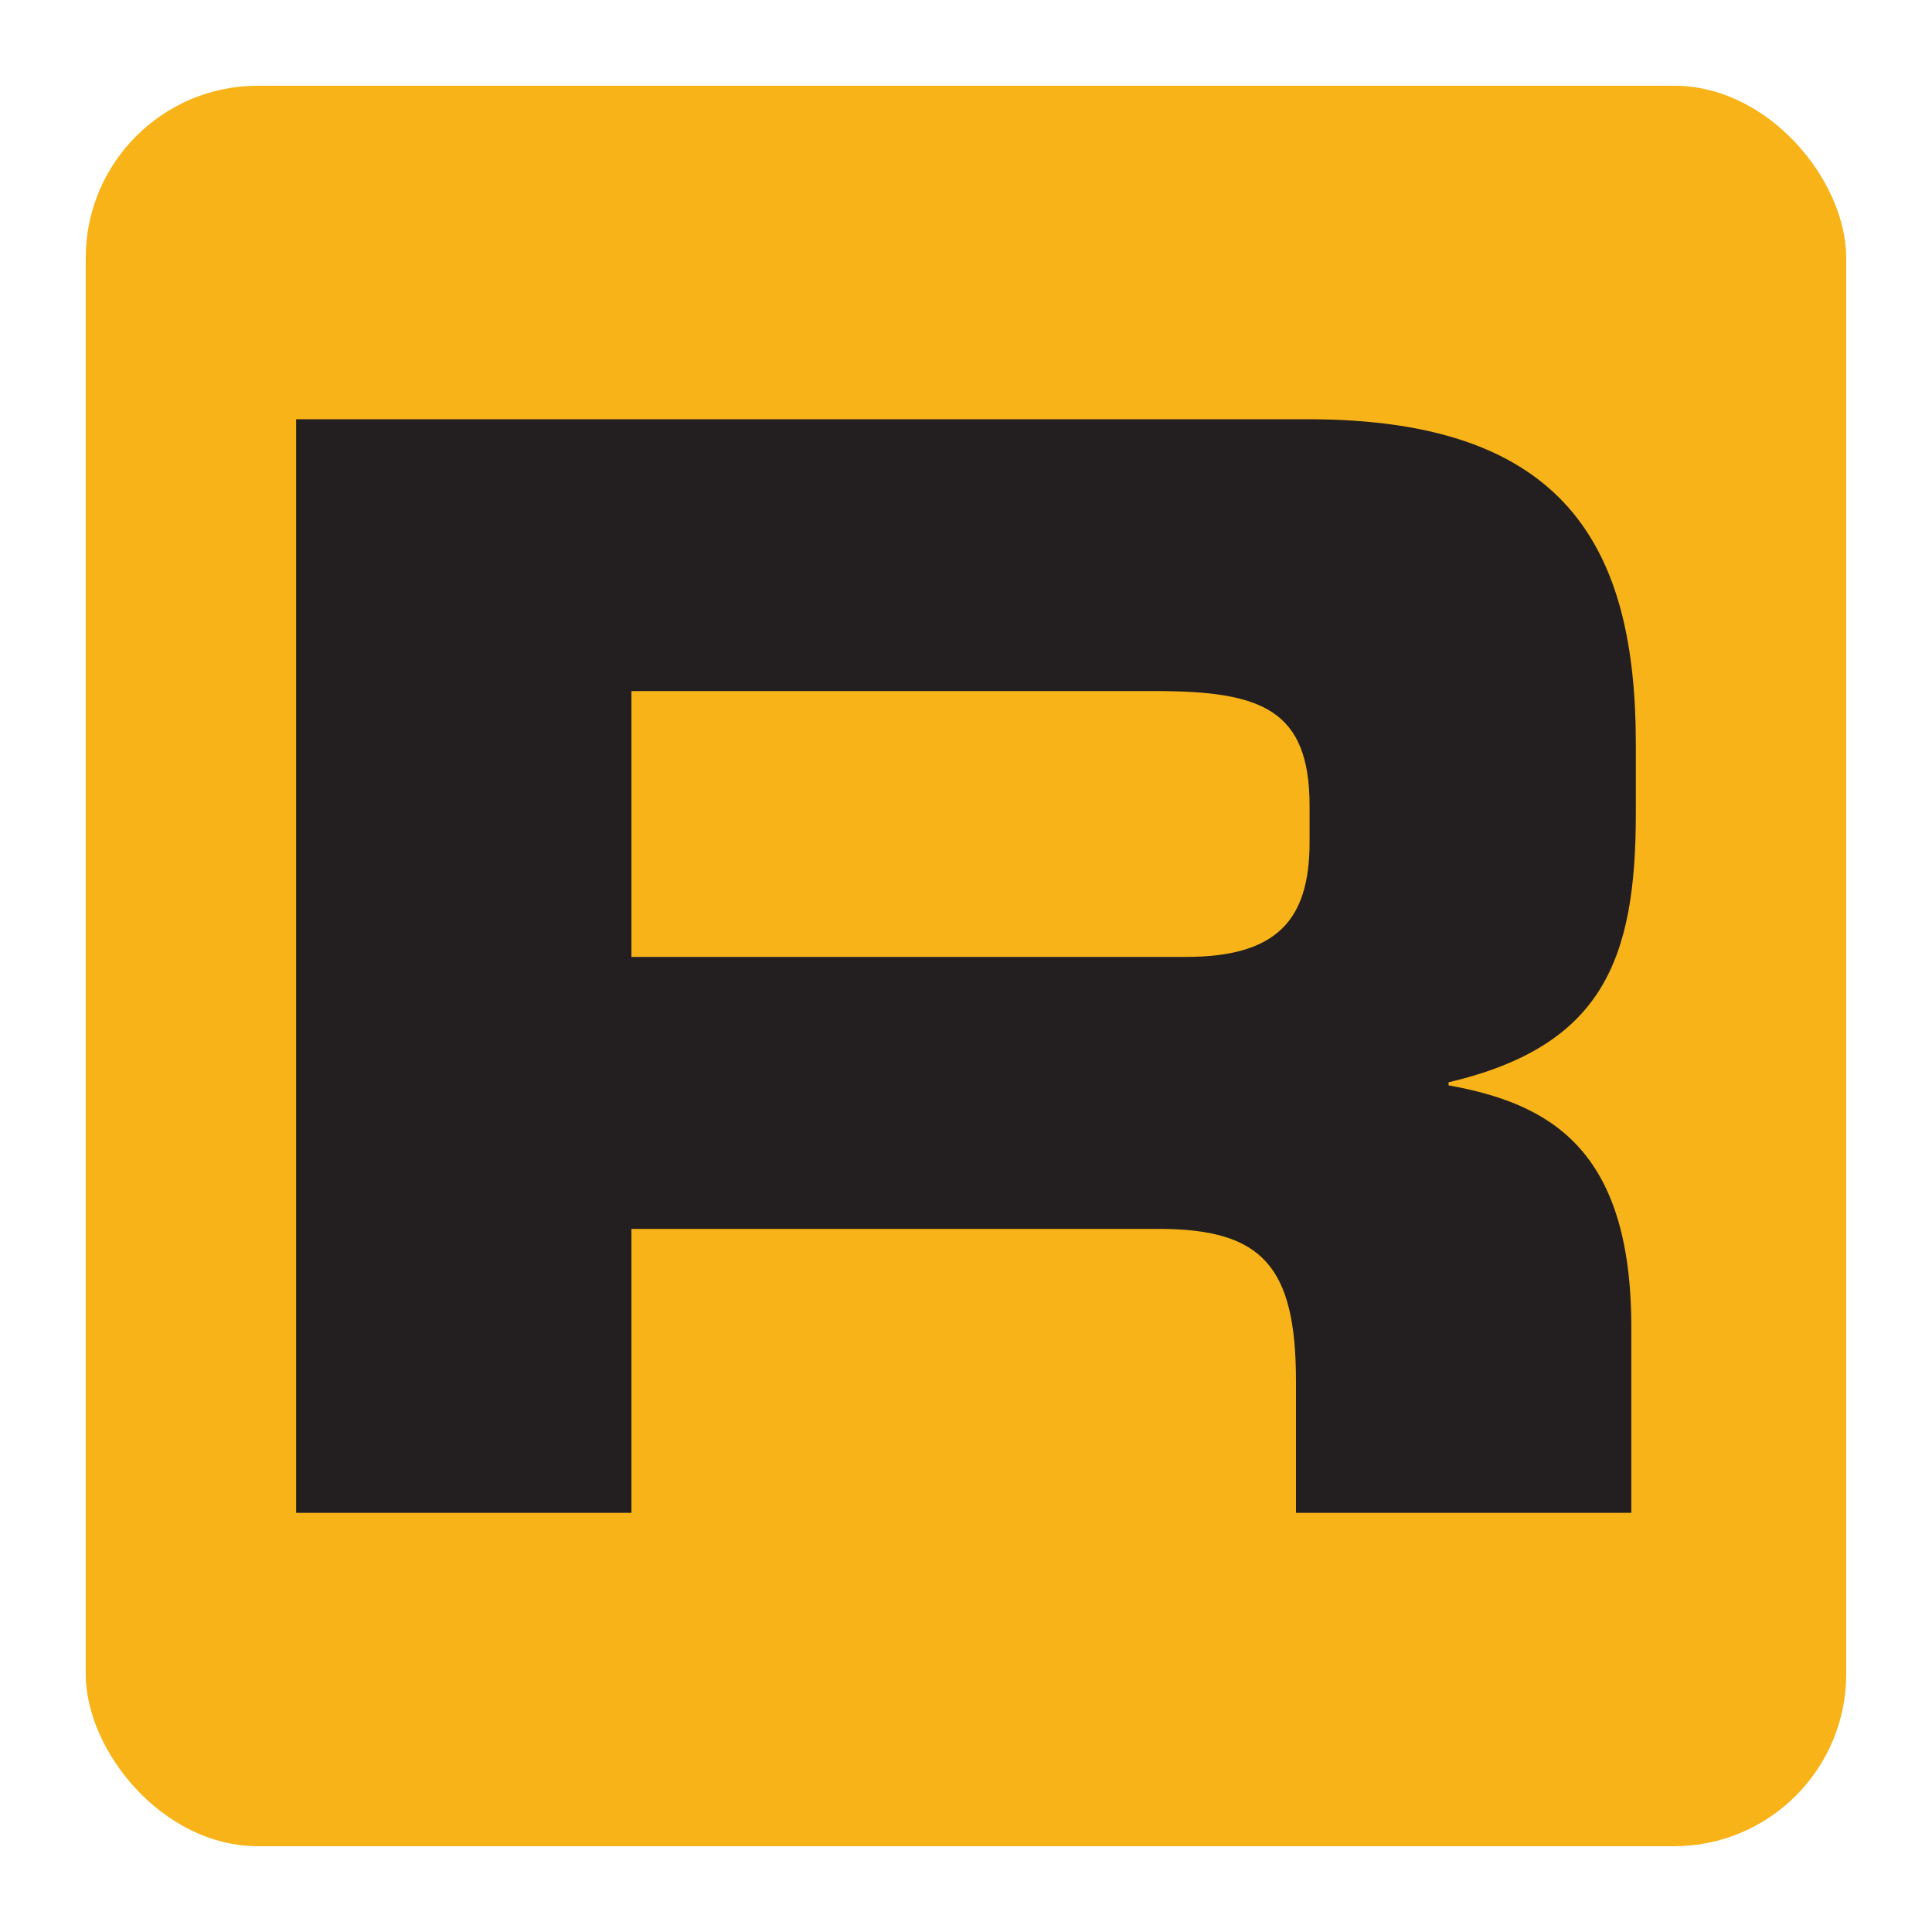
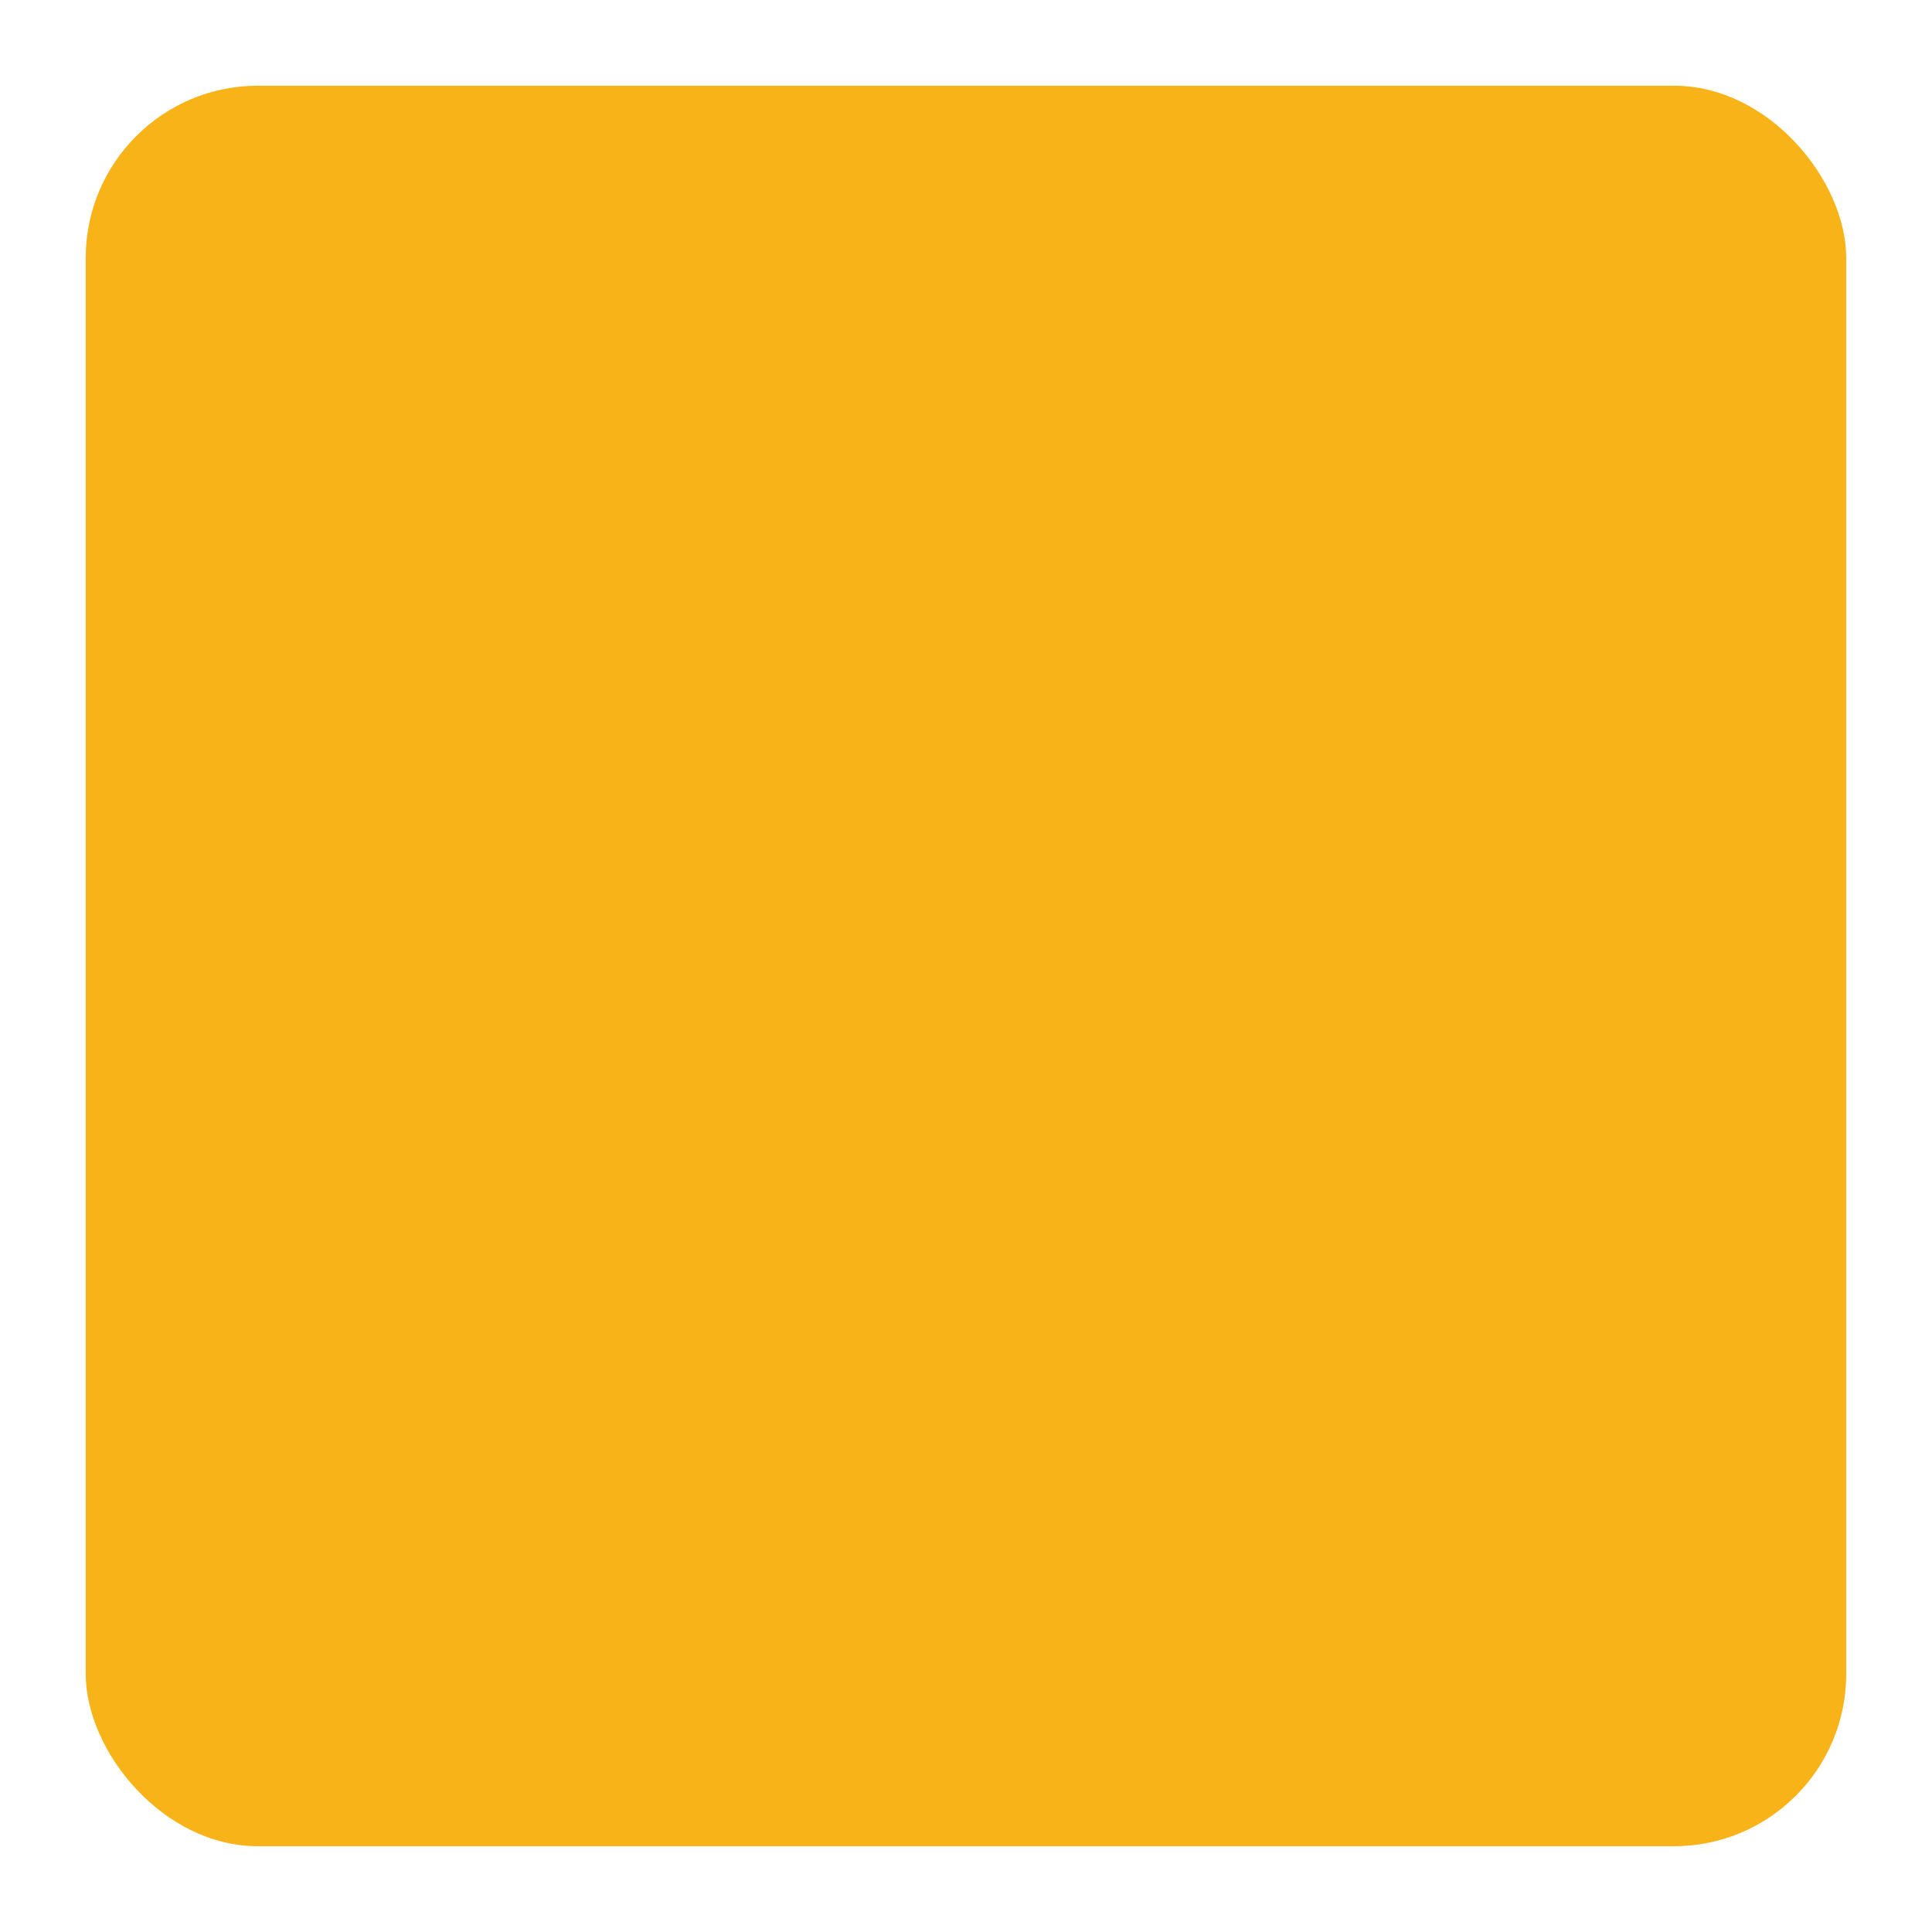
<svg xmlns="http://www.w3.org/2000/svg" id="Layer_1" version="1.1" viewBox="0 0 300 300">
  <defs>
    <style>
      .st0 {
        fill: #f8b319;
      }

      .st1 {
        fill: #231f20;
      }
    </style>
  </defs>
  <rect class="st0" x="13.31" y="13.31" width="273.37" height="273.37" rx="26.74" ry="26.74" />
-   <path class="st1" d="M45.98,65.1h157.14c40.1,0,50.89,19.93,50.89,50.42v10.79c0,22.75-5.16,36.12-29.08,41.75v.47c15.48,2.81,28.38,9.62,28.38,37.53v28.85h-52.07v-20.4c0-17.83-5.16-23.69-21.34-23.69h-81.85v44.09h-52.07V65.1ZM98.05,148.59h86.07c14.07,0,19.23-5.63,19.23-17.82v-5.63c0-15.01-7.51-17.83-23.92-17.83h-81.38v41.28Z" />
</svg>